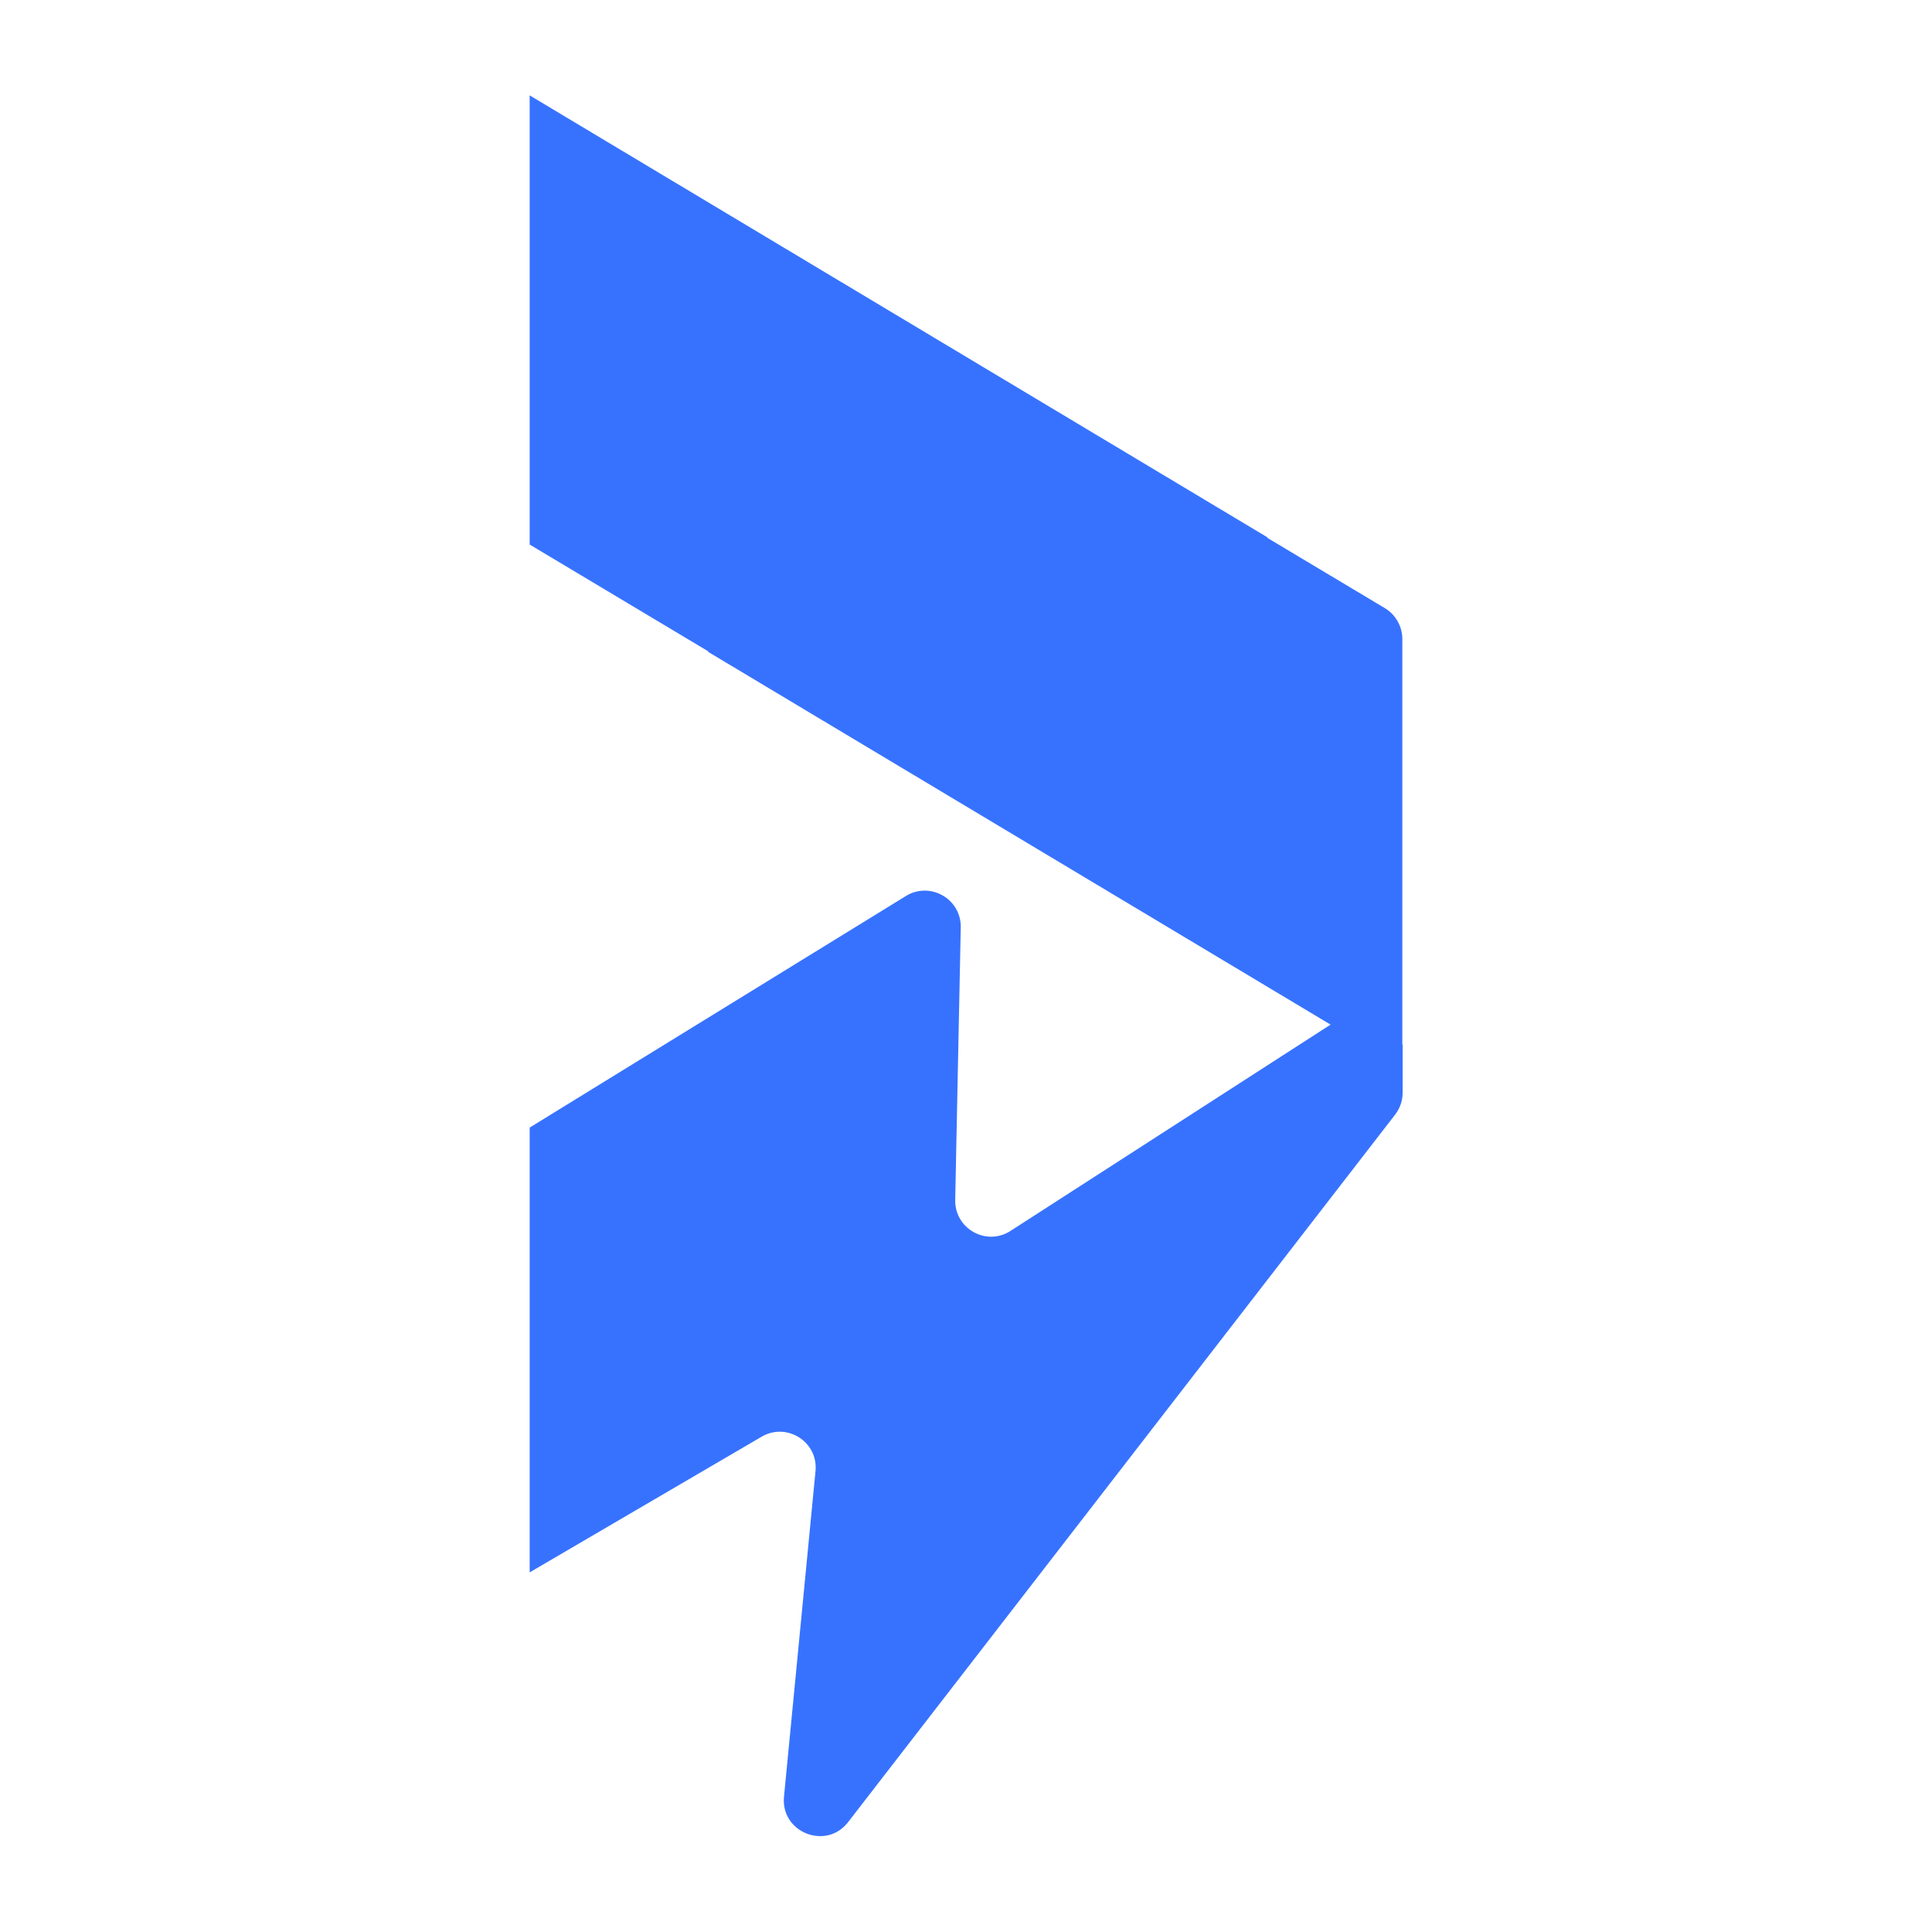
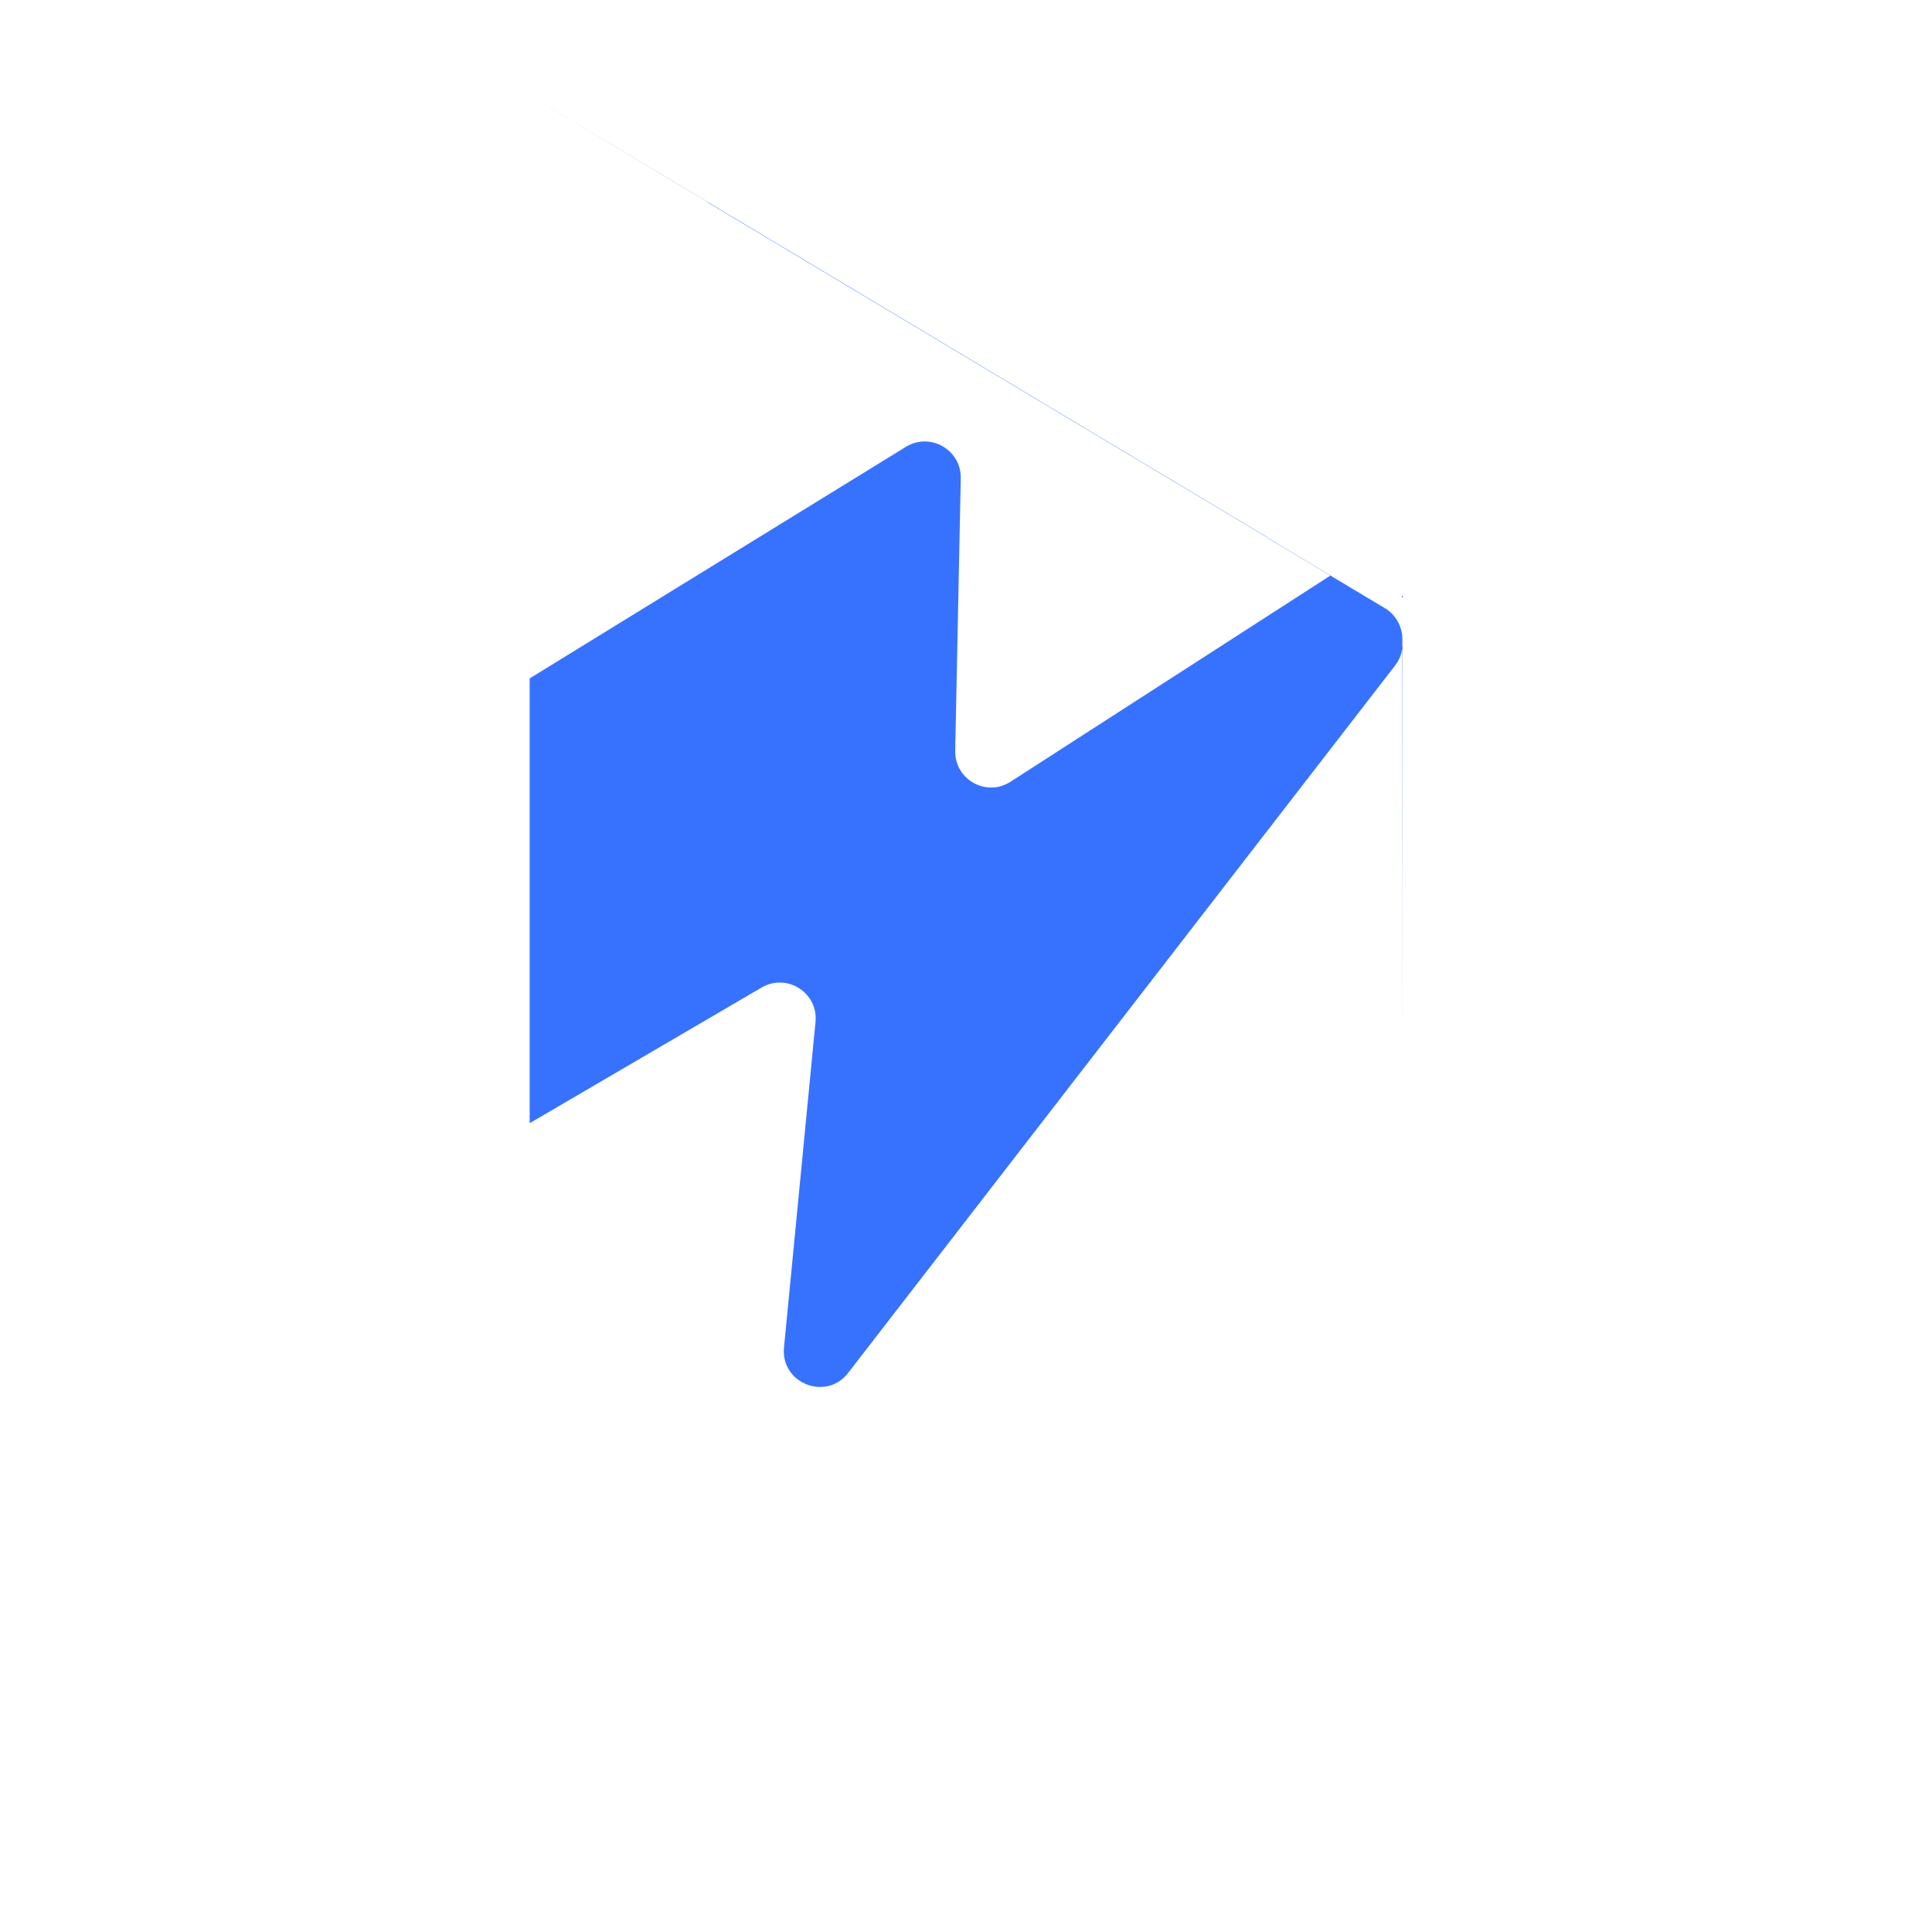
<svg xmlns="http://www.w3.org/2000/svg" id="Layer_1" data-name="Layer 1" viewBox="0 0 66.24 66.24">
-   <path fill="#3772ff" d="M48.08,35.82v-13.91c0-.43-.23-.84-.6-1.06l-4.03-2.41v-.02L18.16,3.27v15.4s0,0,0,0l6.12,3.66v.02l21.34,12.78-10.97,7.07c-.83,.54-1.92-.07-1.9-1.06l.19-9.34c.02-.98-1.05-1.59-1.88-1.08l-12.9,7.94s0,0,0,0v15.25l7.95-4.65c.87-.51,1.95,.18,1.85,1.18l-1.08,11.16c-.12,1.23,1.45,1.85,2.2,.87l18.75-24.25c.17-.22,.26-.48,.26-.75v-1.66h0Z" />
+   <path fill="#3772ff" d="M48.08,35.82v-13.91c0-.43-.23-.84-.6-1.06l-4.03-2.41v-.02L18.16,3.27s0,0,0,0l6.12,3.66v.02l21.34,12.78-10.97,7.07c-.83,.54-1.92-.07-1.9-1.06l.19-9.34c.02-.98-1.05-1.59-1.88-1.08l-12.9,7.94s0,0,0,0v15.25l7.95-4.65c.87-.51,1.95,.18,1.85,1.18l-1.08,11.16c-.12,1.23,1.45,1.85,2.2,.87l18.75-24.25c.17-.22,.26-.48,.26-.75v-1.66h0Z" />
</svg>